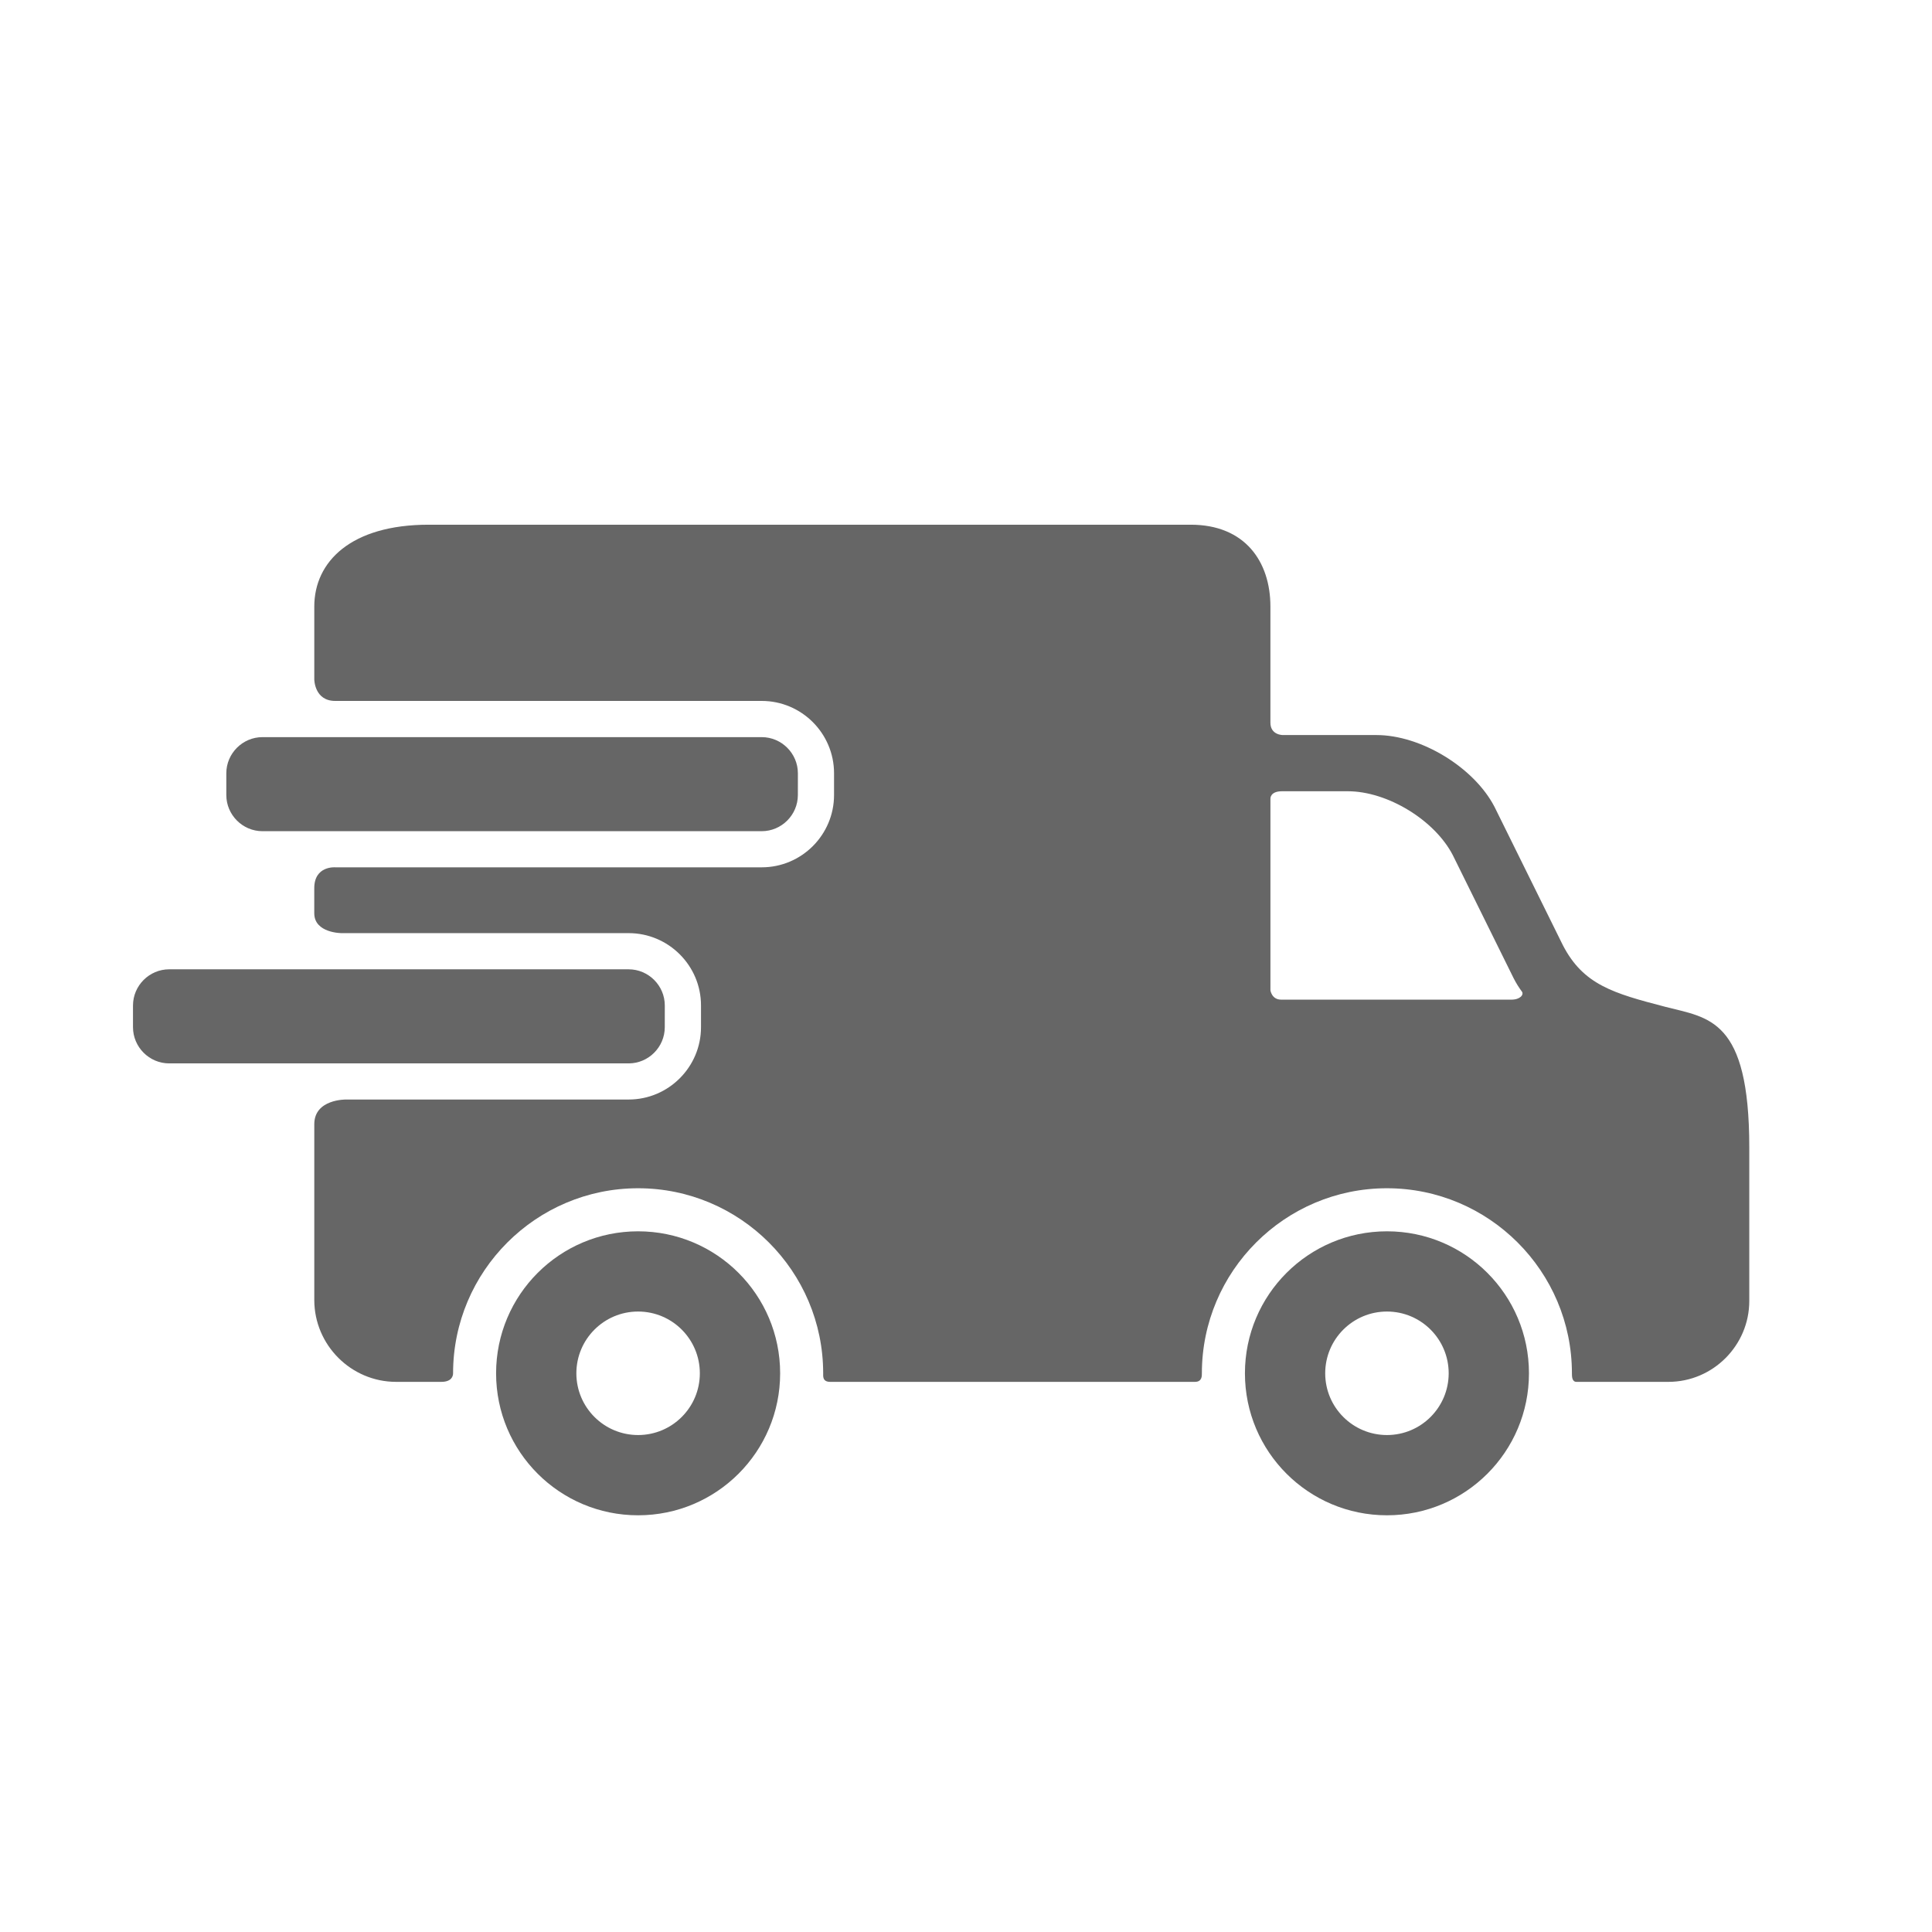
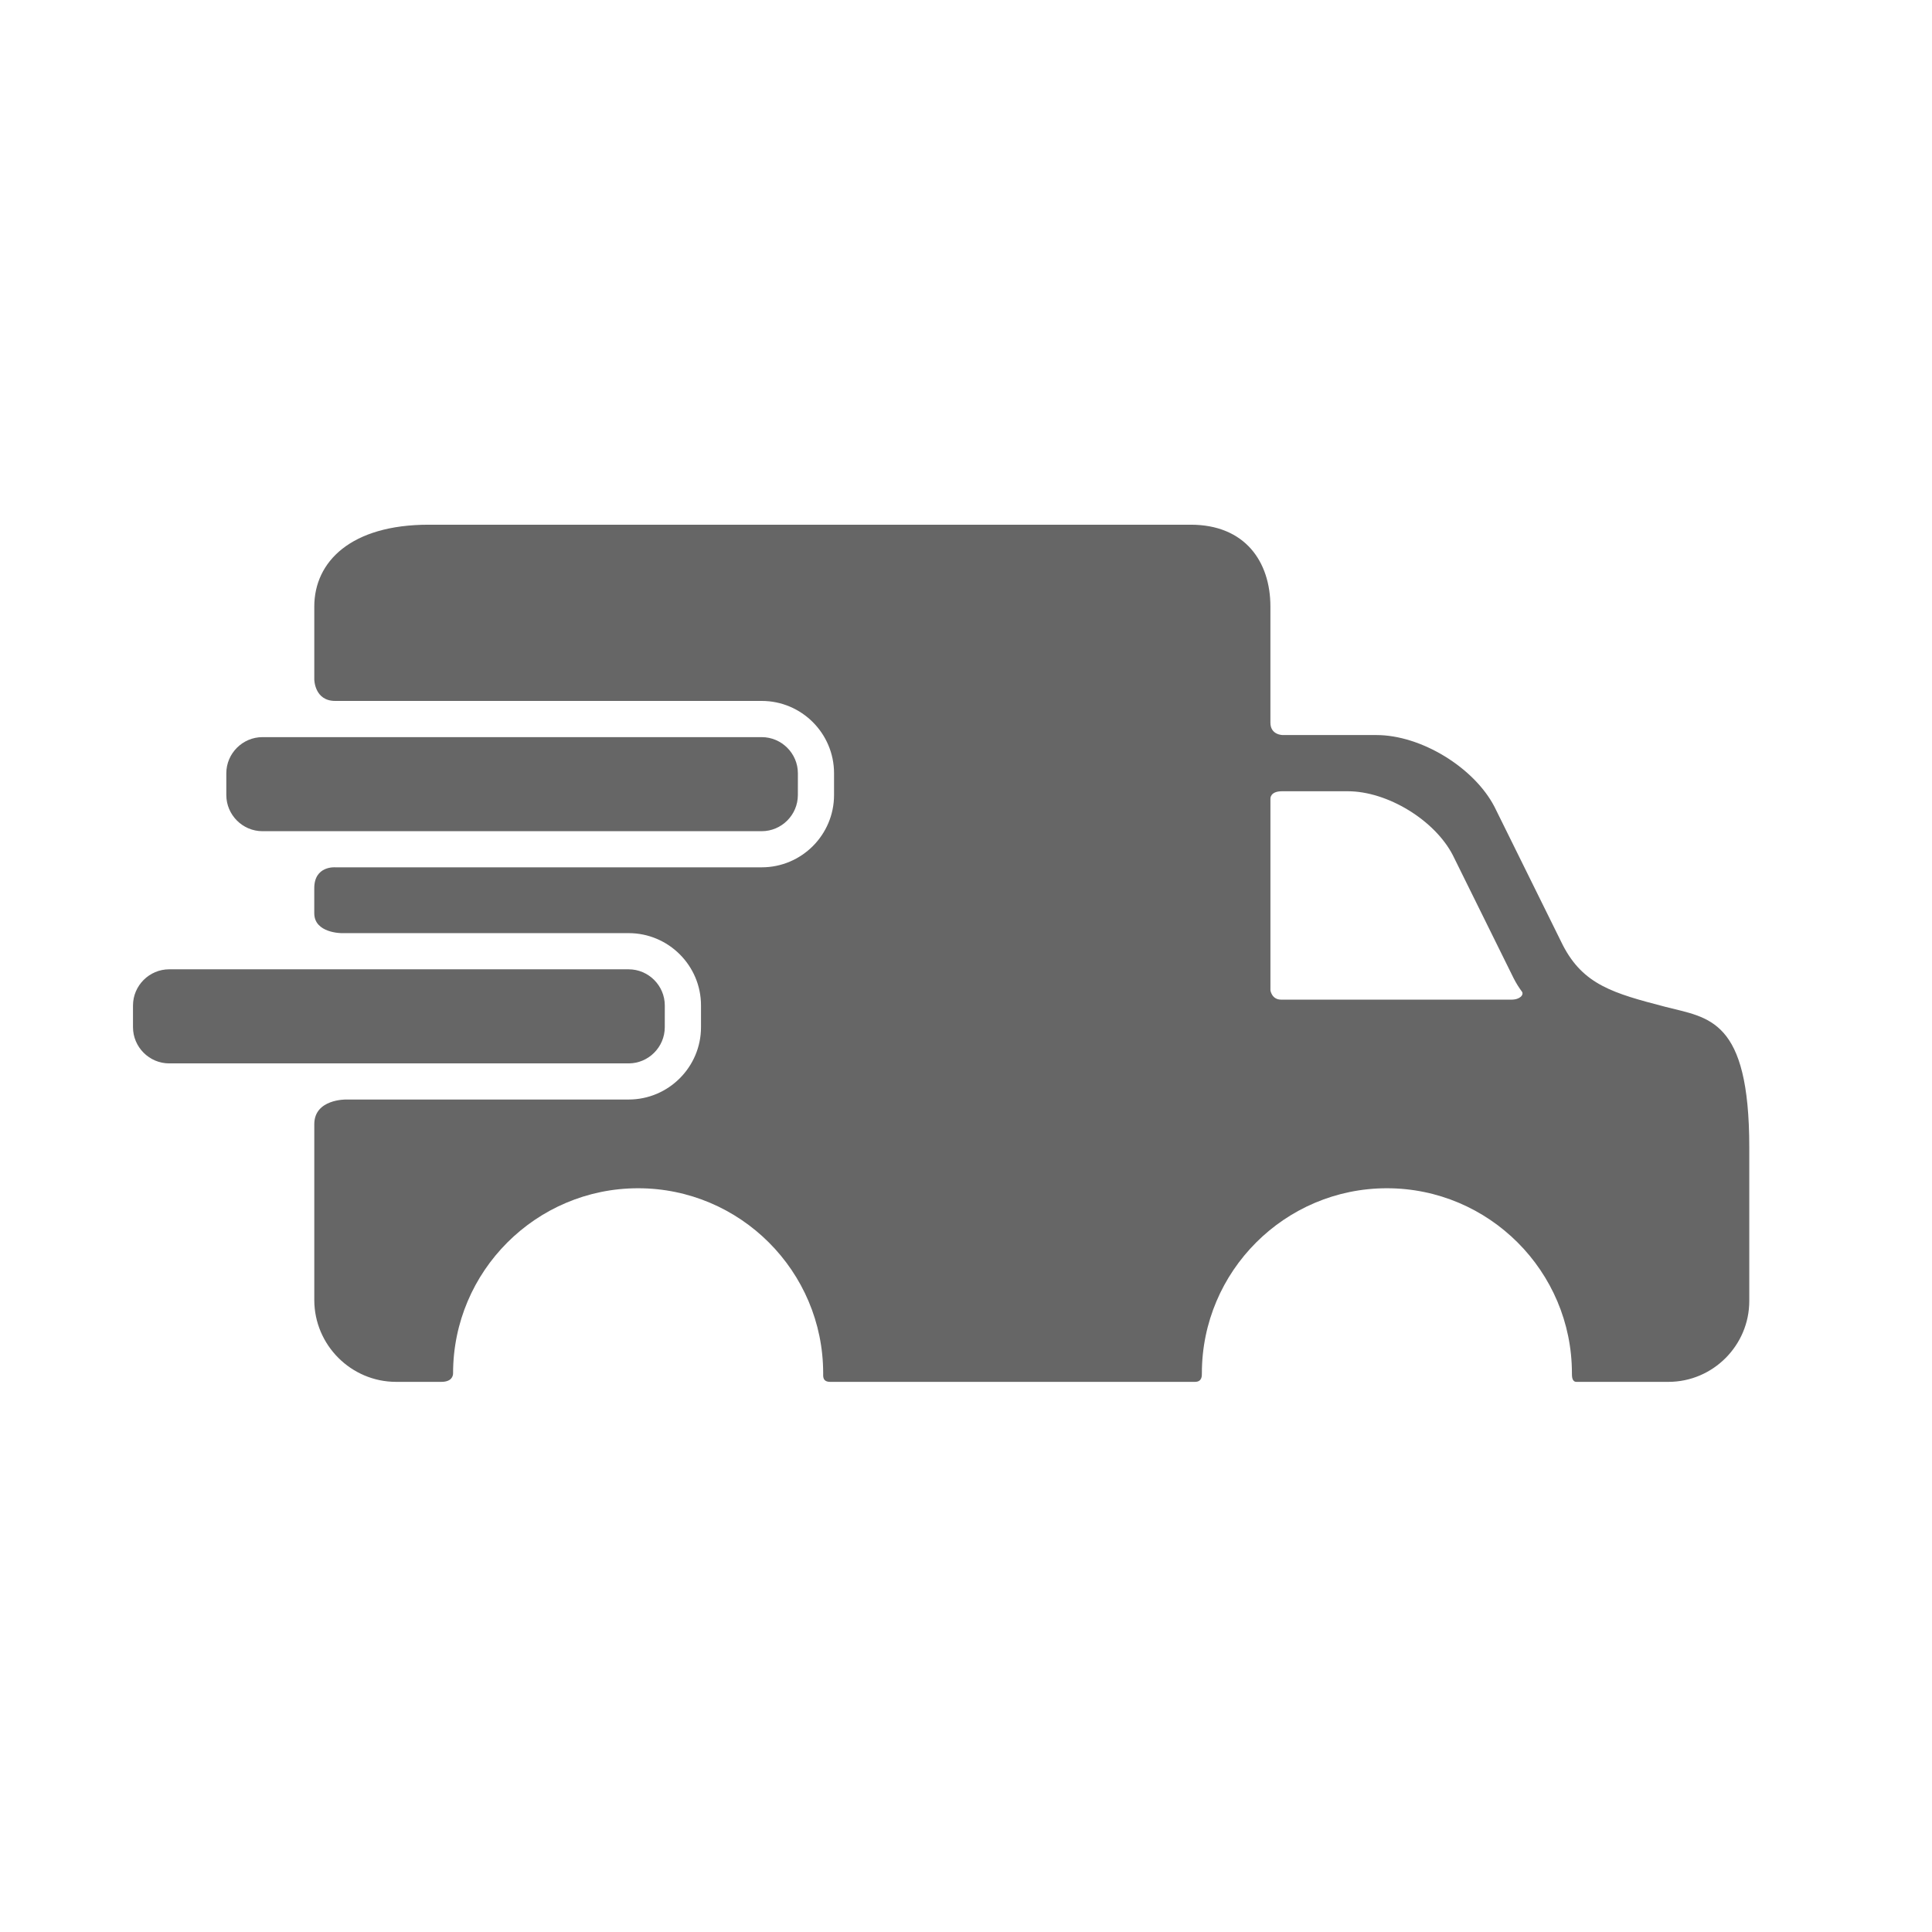
<svg xmlns="http://www.w3.org/2000/svg" version="1.1" id="Layer_1" x="0px" y="0px" width="80px" height="80px" viewBox="0 0 80 80" enable-background="new 0 0 80 80" xml:space="preserve">
  <g>
-     <path fill="#666666" d="M26.422,50.986c-3.248,0-5.88,2.631-5.88,5.88c0,3.248,2.632,5.879,5.88,5.879   c3.25,0,5.882-2.631,5.882-5.879C32.304,53.617,29.671,50.986,26.422,50.986L26.422,50.986z M26.422,59.422   c-1.411,0-2.556-1.145-2.556-2.556c0-1.413,1.145-2.558,2.556-2.558c1.413,0,2.557,1.145,2.557,2.558   C28.979,58.277,27.834,59.422,26.422,59.422L26.422,59.422z" />
-     <path fill="#666666" d="M57.432,50.986c-3.25,0-5.882,2.631-5.882,5.88c0,3.248,2.632,5.879,5.882,5.879   c3.248,0,5.879-2.631,5.879-5.879C63.311,53.617,60.68,50.986,57.432,50.986L57.432,50.986z M57.432,59.422   c-1.414,0-2.558-1.145-2.558-2.556c0-1.413,1.144-2.558,2.558-2.558c1.41,0,2.555,1.145,2.555,2.558   C59.986,58.277,58.842,59.422,57.432,59.422L57.432,59.422z" />
    <path fill="#666666" d="M33.038,32.919c0,0.824-0.674,1.499-1.499,1.499H10.868c-0.823,0-1.497-0.675-1.497-1.499v-0.898   c0-0.823,0.674-1.498,1.497-1.498H31.54c0.824,0,1.499,0.675,1.499,1.498L33.038,32.919L33.038,32.919z" />
    <path fill="#666666" d="M68.953,41.689c-2.156-0.561-3.391-0.914-4.237-2.548l-2.831-5.73c-0.848-1.636-3.046-2.974-4.888-2.974   h-3.871c0,0-0.521,0.01-0.521-0.514v-4.807c0-1.864-1.056-3.389-3.299-3.389H17.749c-3.211,0-4.735,1.525-4.735,3.389v3.012   c0,0,0,0.896,0.867,0.896H31.54c1.652,0,2.996,1.343,2.996,2.996v0.898c0,1.653-1.344,2.996-2.996,2.996H13.88   c0,0-0.867-0.072-0.867,0.864v1.038c0,0.823,1.129,0.823,1.129,0.823H26.03c1.652,0,2.997,1.343,2.997,2.995v0.899   c0,1.65-1.345,2.996-2.997,2.996h-11.7c0,0-1.316-0.025-1.316,1.022v7.279c0,1.864,1.524,3.39,3.388,3.39h1.872   c0.424,0,0.487-0.238,0.487-0.355c0-4.227,3.438-7.662,7.662-7.662c4.226,0,7.663,3.438,7.663,7.662   c0,0.117-0.033,0.355,0.291,0.355H49.48c0.299,0,0.287-0.254,0.287-0.355c0-4.227,3.438-7.662,7.662-7.662s7.661,3.438,7.661,7.662   c0,0.117-0.002,0.355,0.187,0.355h3.808c1.843,0,3.349-1.508,3.349-3.35V47.51C72.434,42.154,70.744,42.154,68.953,41.689   L68.953,41.689z M62.582,41.393H53.05c-0.393,0-0.444-0.385-0.444-0.385V33.07c0,0-0.021-0.306,0.482-0.306h2.721   c1.637,0,3.596,1.19,4.349,2.647l2.52,5.099c0.106,0.206,0.22,0.389,0.343,0.553C63.105,41.182,62.956,41.393,62.582,41.393   L62.582,41.393z" />
    <path fill="#666666" d="M27.527,42.534c0,0.823-0.674,1.499-1.498,1.499H7.005c-0.823,0-1.498-0.676-1.498-1.499v-0.899   c0-0.822,0.674-1.498,1.498-1.498H26.03c0.823,0,1.498,0.675,1.498,1.498L27.527,42.534L27.527,42.534z" />
  </g>
</svg>